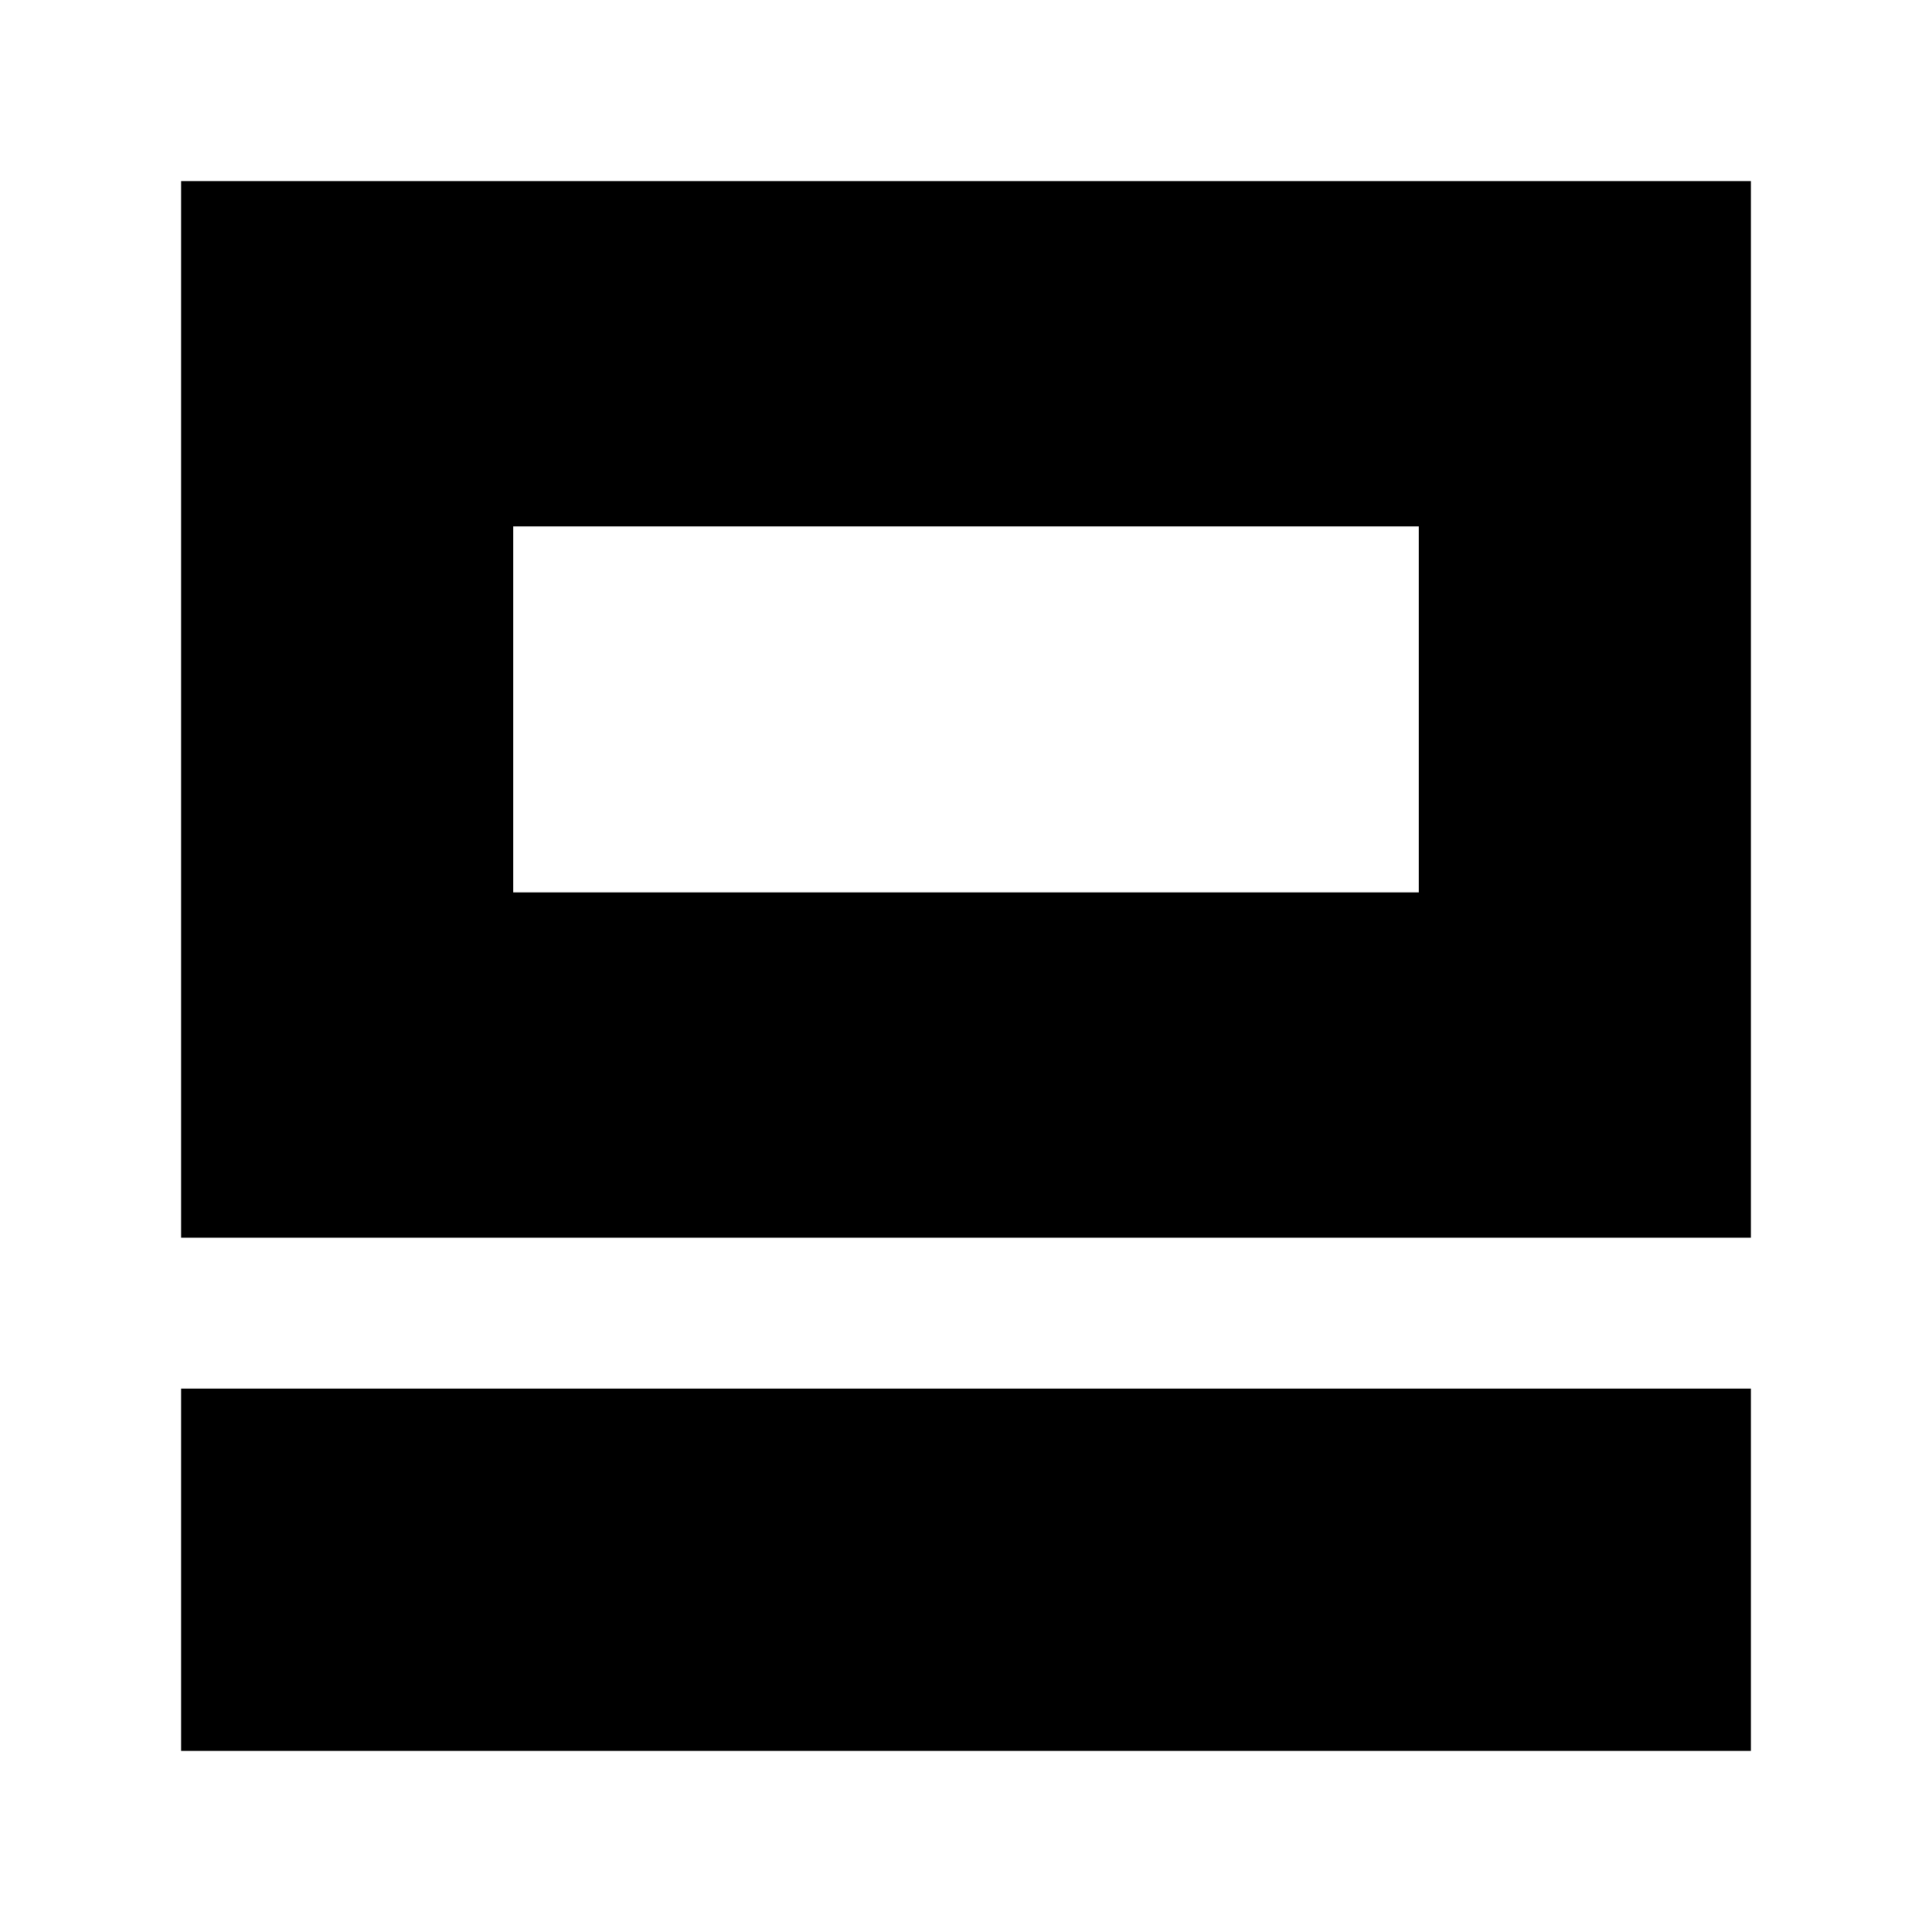
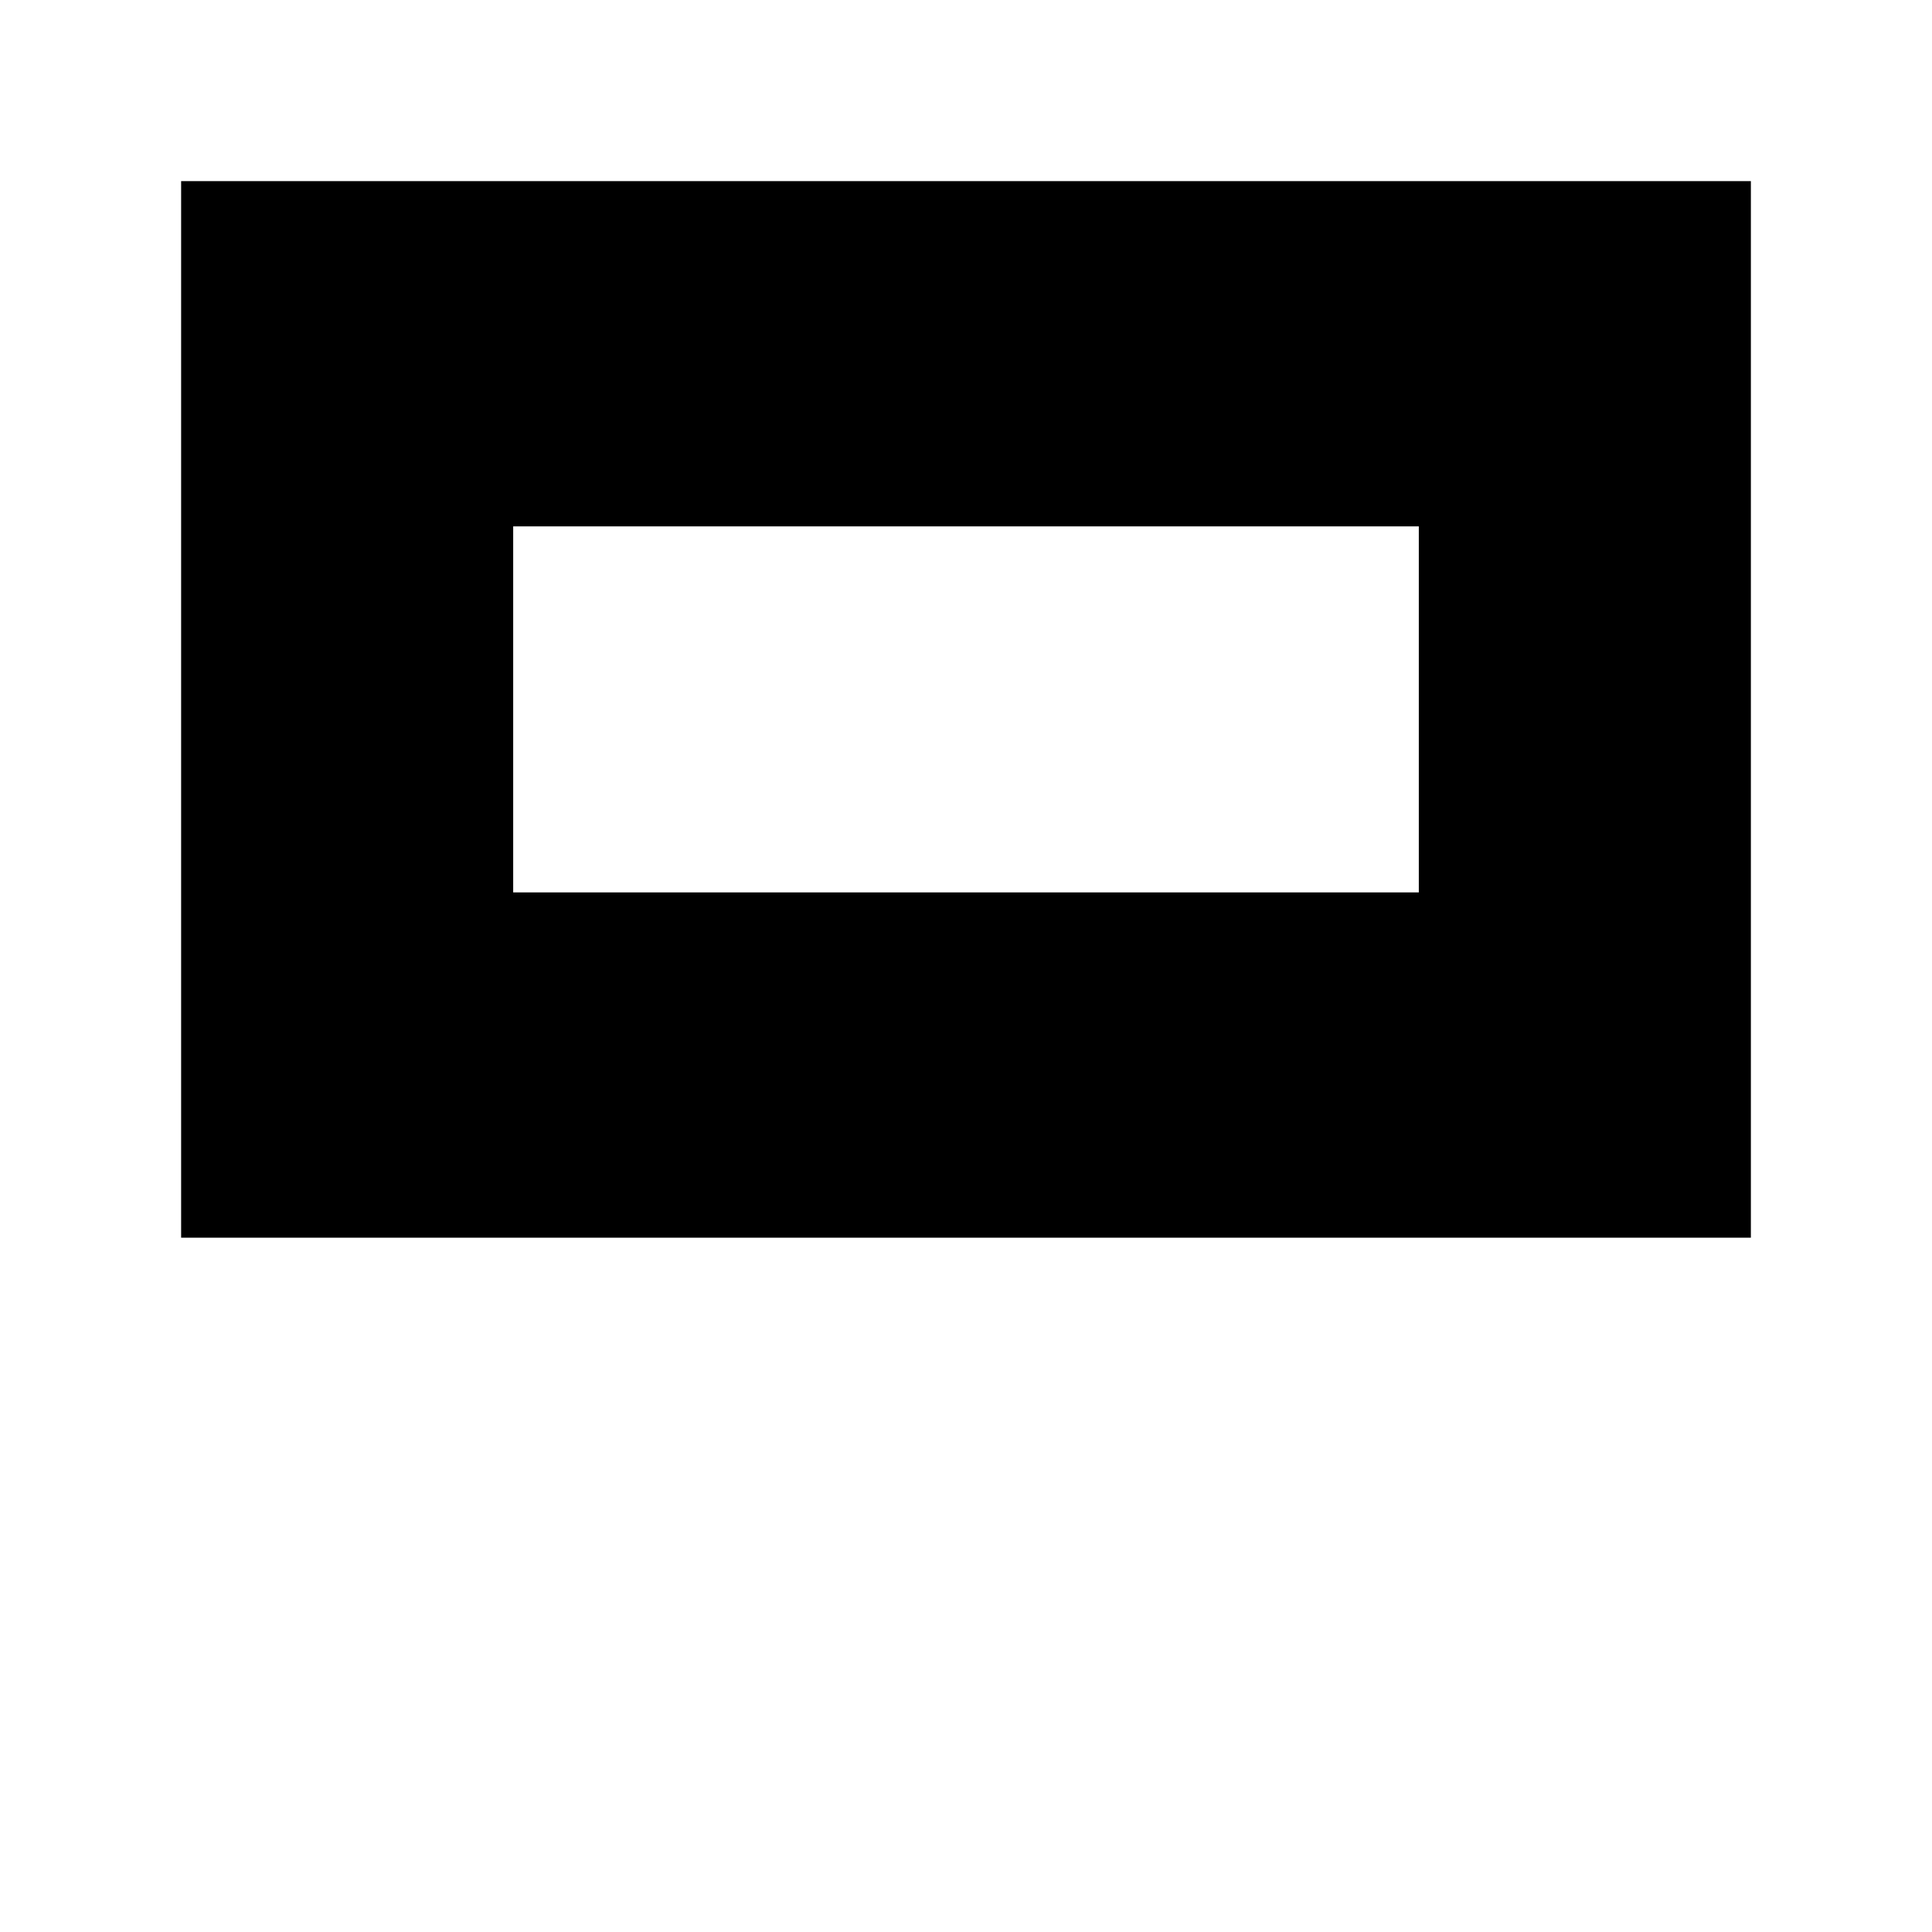
<svg xmlns="http://www.w3.org/2000/svg" version="1.1" width="64" height="64" id="svg6199">
  <g id="layer1">
    <path d="M 6,41 6,6 58,6 58,41 6,41 z m 11,-11.438 30,0 0,-12.125 -30,0 0,12.125 z" id="rect6304" style="fill:#000000;fill-opacity:1;stroke:none" />
-     <rect width="52" height="12" x="6" y="-58" transform="scale(1,-1)" id="rect6327" style="fill:#000000;fill-opacity:1;stroke:none" />
  </g>
</svg>